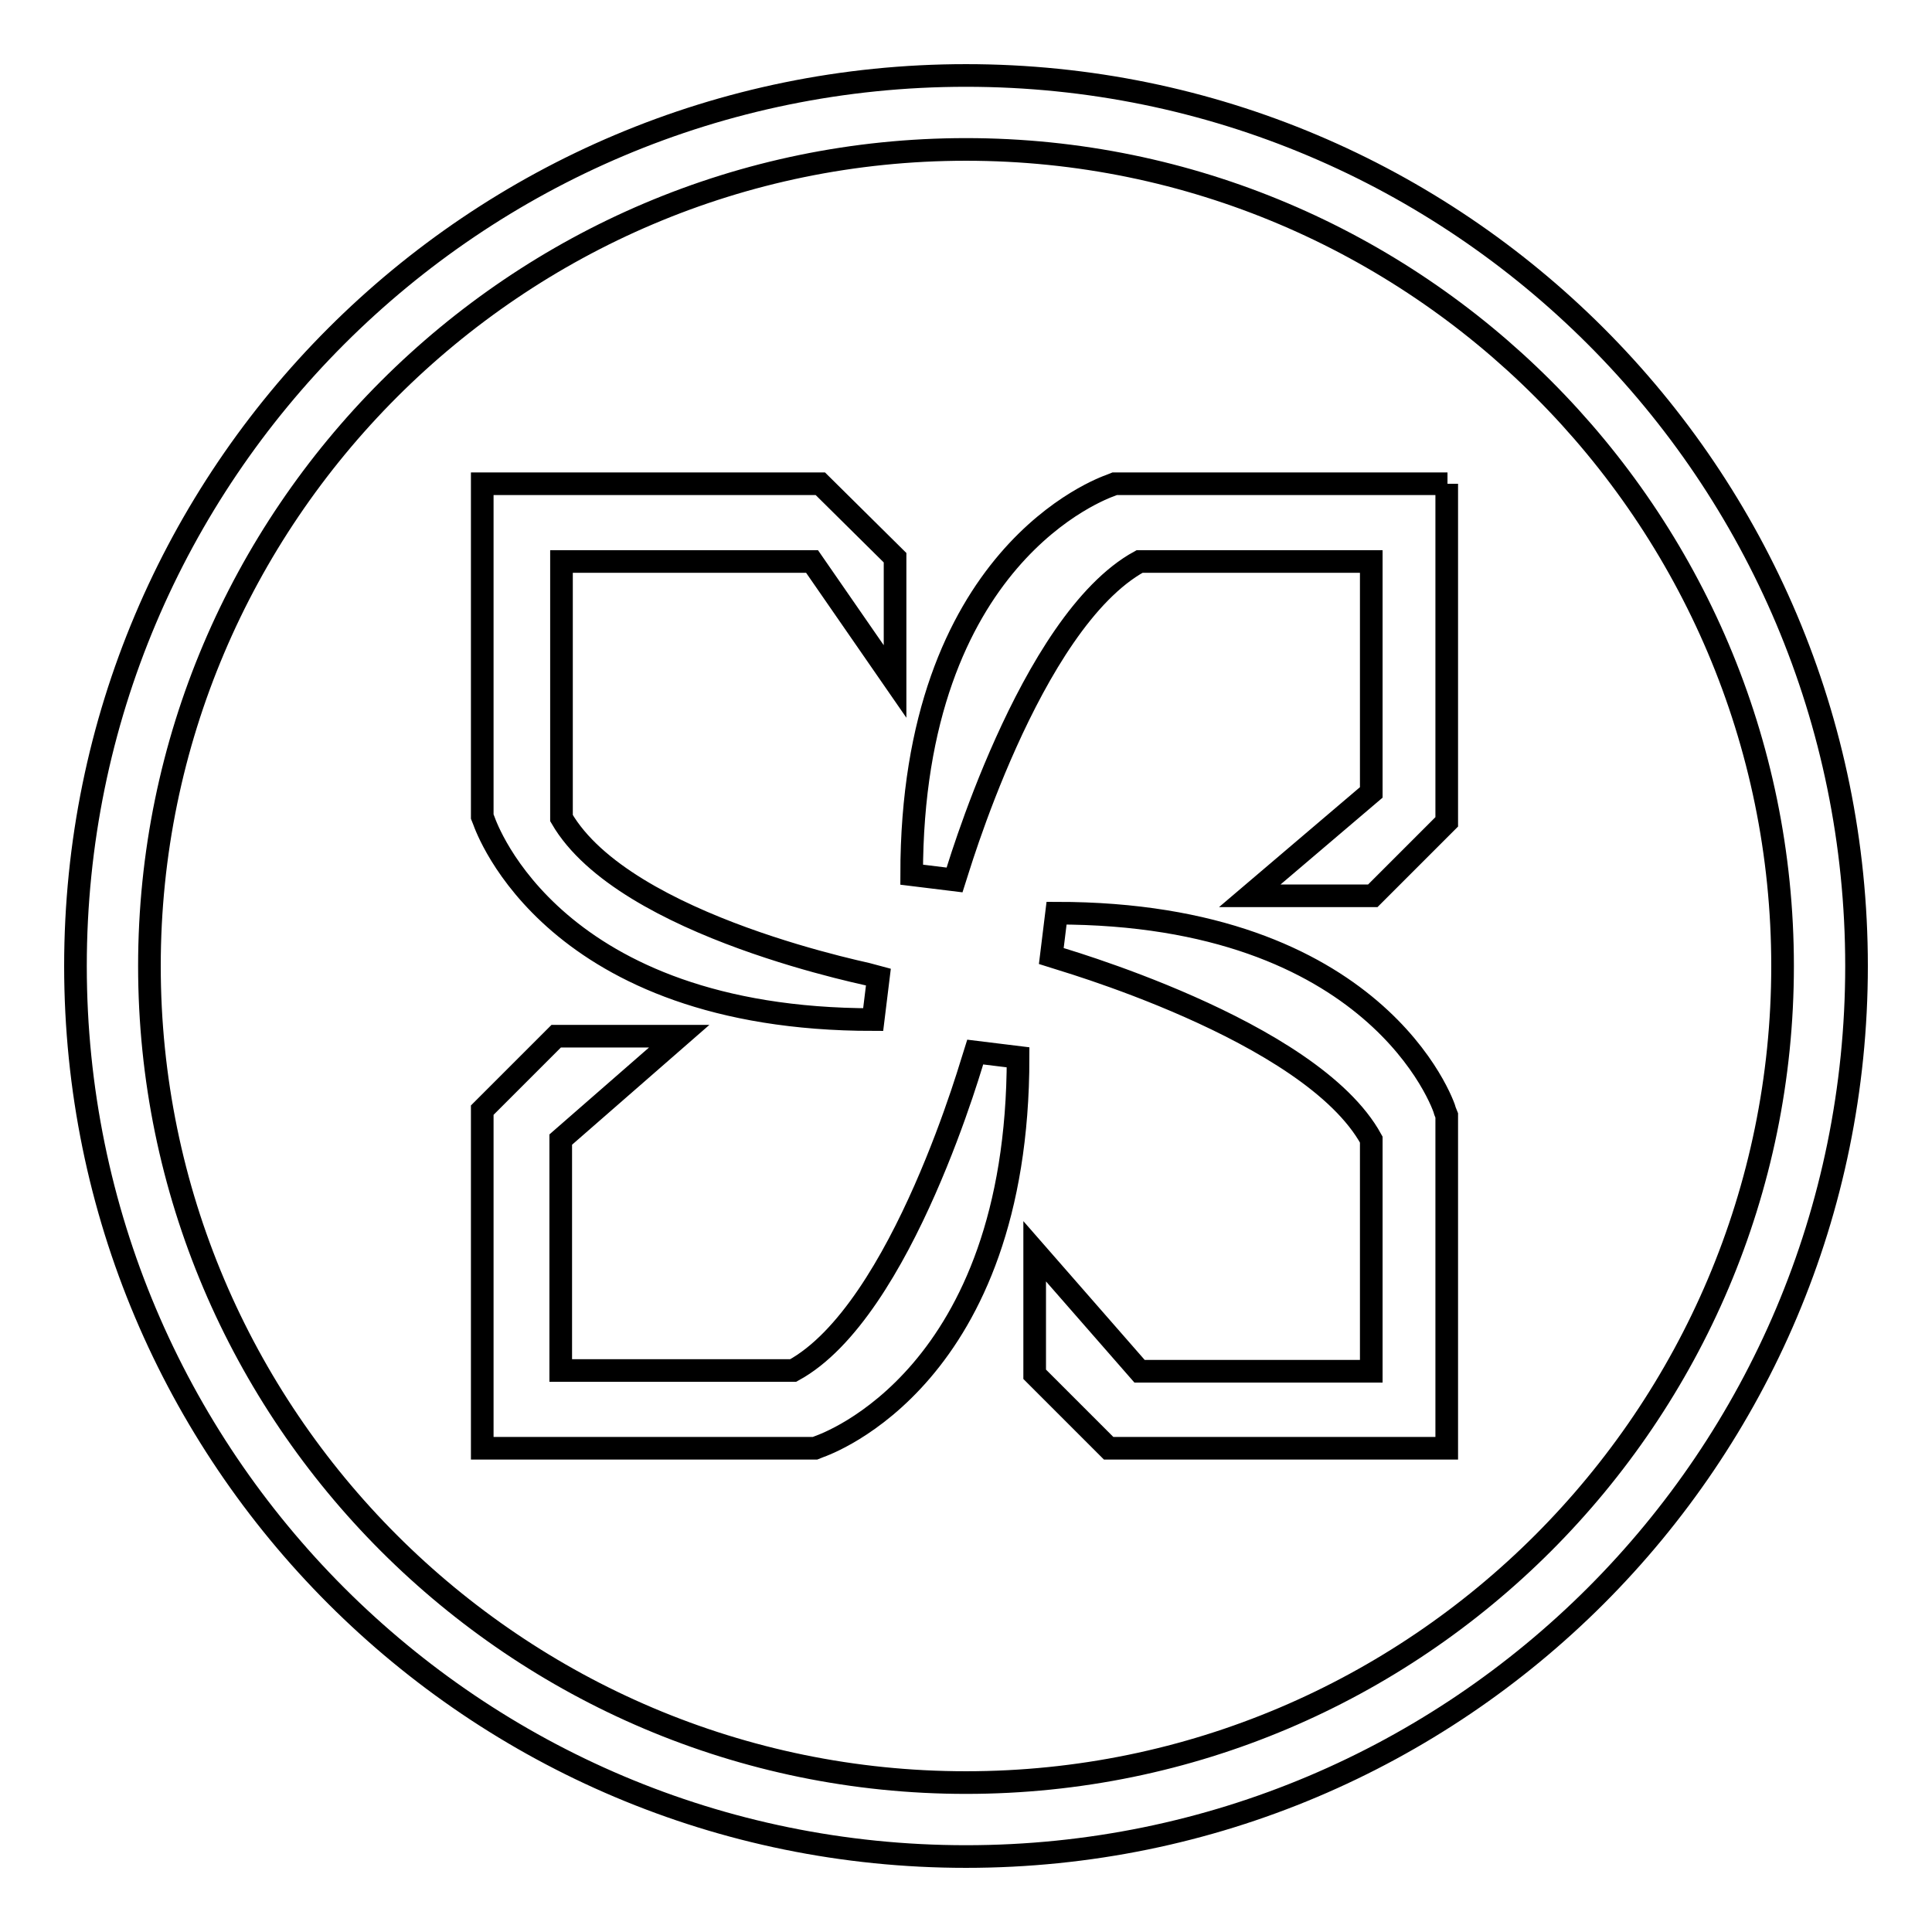
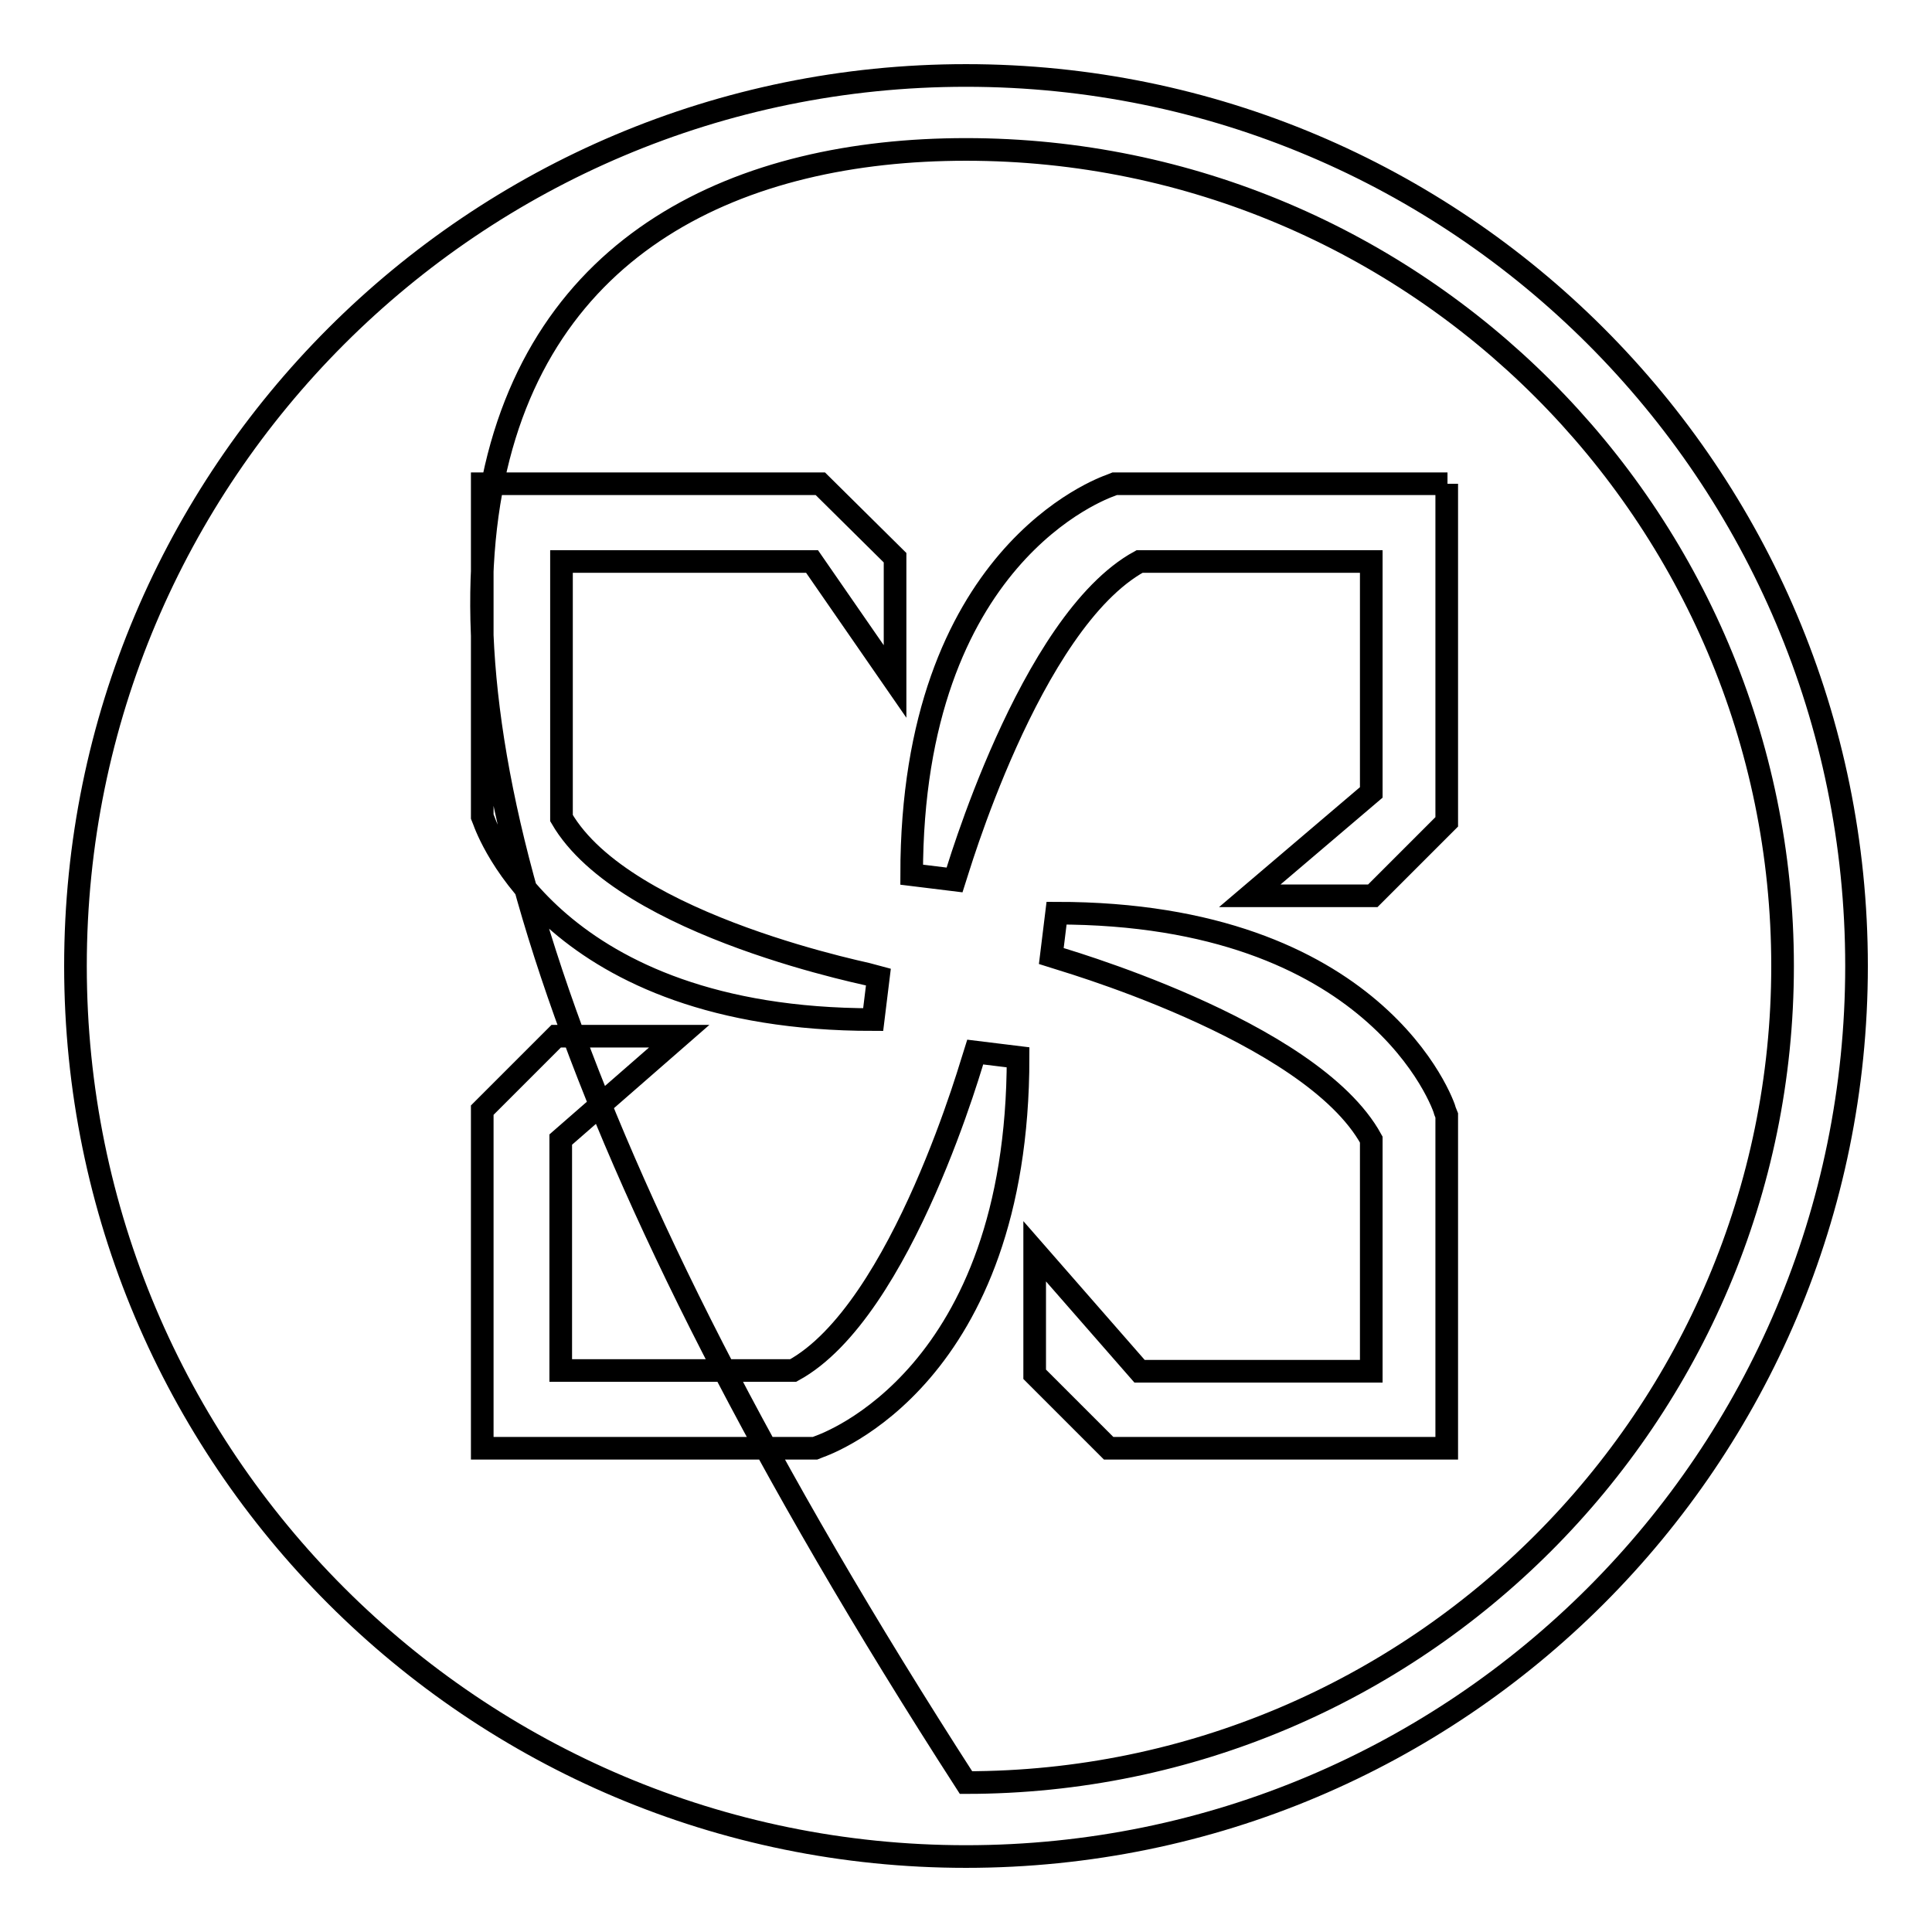
<svg xmlns="http://www.w3.org/2000/svg" version="1.1" x="0px" y="0px" viewBox="0 0 256 256" enable-background="new 0 0 256 256" xml:space="preserve">
  <g>
-     <path stroke-width="3" fill-opacity="0" stroke="#000000" d="M191.8,64.1h-44.1l-0.5,0.2c-1.1,0.4-26.4,9.3-26.4,51.6l5.7,0.7c0.1-0.3,9.9-34.2,24.5-42.2h30.7V105 l-16.1,13.7h16.3l9.8-9.8V64.1L191.8,64.1z M108.7,64.1H63.9v44.1l0.2,0.5c0.4,1.1,9.3,26.4,51.6,26.4l0.7-5.7 c-0.3-0.1-33.6-6.5-42-21l0-34l33.2,0l11,15.9V73.9L108.7,64.1L108.7,64.1z M140,121l-0.7,5.7c0.3,0.1,34.4,9.7,42.4,24.3v30.7H151 l-13.9-15.9v16.3l9.8,9.8h44.8v-44.1l-0.2-0.5C191.3,146.3,182.3,121,140,121L140,121z M90,137.3H73.7l-9.8,9.8v44.8H108l0.5-0.2 c1.1-0.4,26.4-9.3,26.4-51.6l-5.7-0.7c-0.1,0.3-9.6,34.3-24.1,42.2H74.3V151L90,137.3L90,137.3z M128,19.8 c59.6,0,108.2,48.5,108.2,108.2c0,59.6-48.5,108.2-108.2,108.2c-59.6,0-108.2-48.5-108.2-108.2C19.8,68.4,68.4,19.8,128,19.8  M128,10C62.8,10,10,62.8,10,128c0,65.2,52.8,118,118,118c65.2,0,118-52.8,118-118C246,62.8,193.2,10,128,10L128,10z" />
+     <path stroke-width="3" fill-opacity="0" stroke="#000000" d="M191.8,64.1h-44.1l-0.5,0.2c-1.1,0.4-26.4,9.3-26.4,51.6l5.7,0.7c0.1-0.3,9.9-34.2,24.5-42.2h30.7V105 l-16.1,13.7h16.3l9.8-9.8V64.1L191.8,64.1z M108.7,64.1H63.9v44.1l0.2,0.5c0.4,1.1,9.3,26.4,51.6,26.4l0.7-5.7 c-0.3-0.1-33.6-6.5-42-21l0-34l33.2,0l11,15.9V73.9L108.7,64.1L108.7,64.1z M140,121l-0.7,5.7c0.3,0.1,34.4,9.7,42.4,24.3v30.7H151 l-13.9-15.9v16.3l9.8,9.8h44.8v-44.1l-0.2-0.5C191.3,146.3,182.3,121,140,121L140,121z M90,137.3H73.7l-9.8,9.8v44.8H108l0.5-0.2 c1.1-0.4,26.4-9.3,26.4-51.6l-5.7-0.7c-0.1,0.3-9.6,34.3-24.1,42.2H74.3V151L90,137.3L90,137.3z M128,19.8 c59.6,0,108.2,48.5,108.2,108.2c0,59.6-48.5,108.2-108.2,108.2C19.8,68.4,68.4,19.8,128,19.8  M128,10C62.8,10,10,62.8,10,128c0,65.2,52.8,118,118,118c65.2,0,118-52.8,118-118C246,62.8,193.2,10,128,10L128,10z" />
  </g>
</svg>